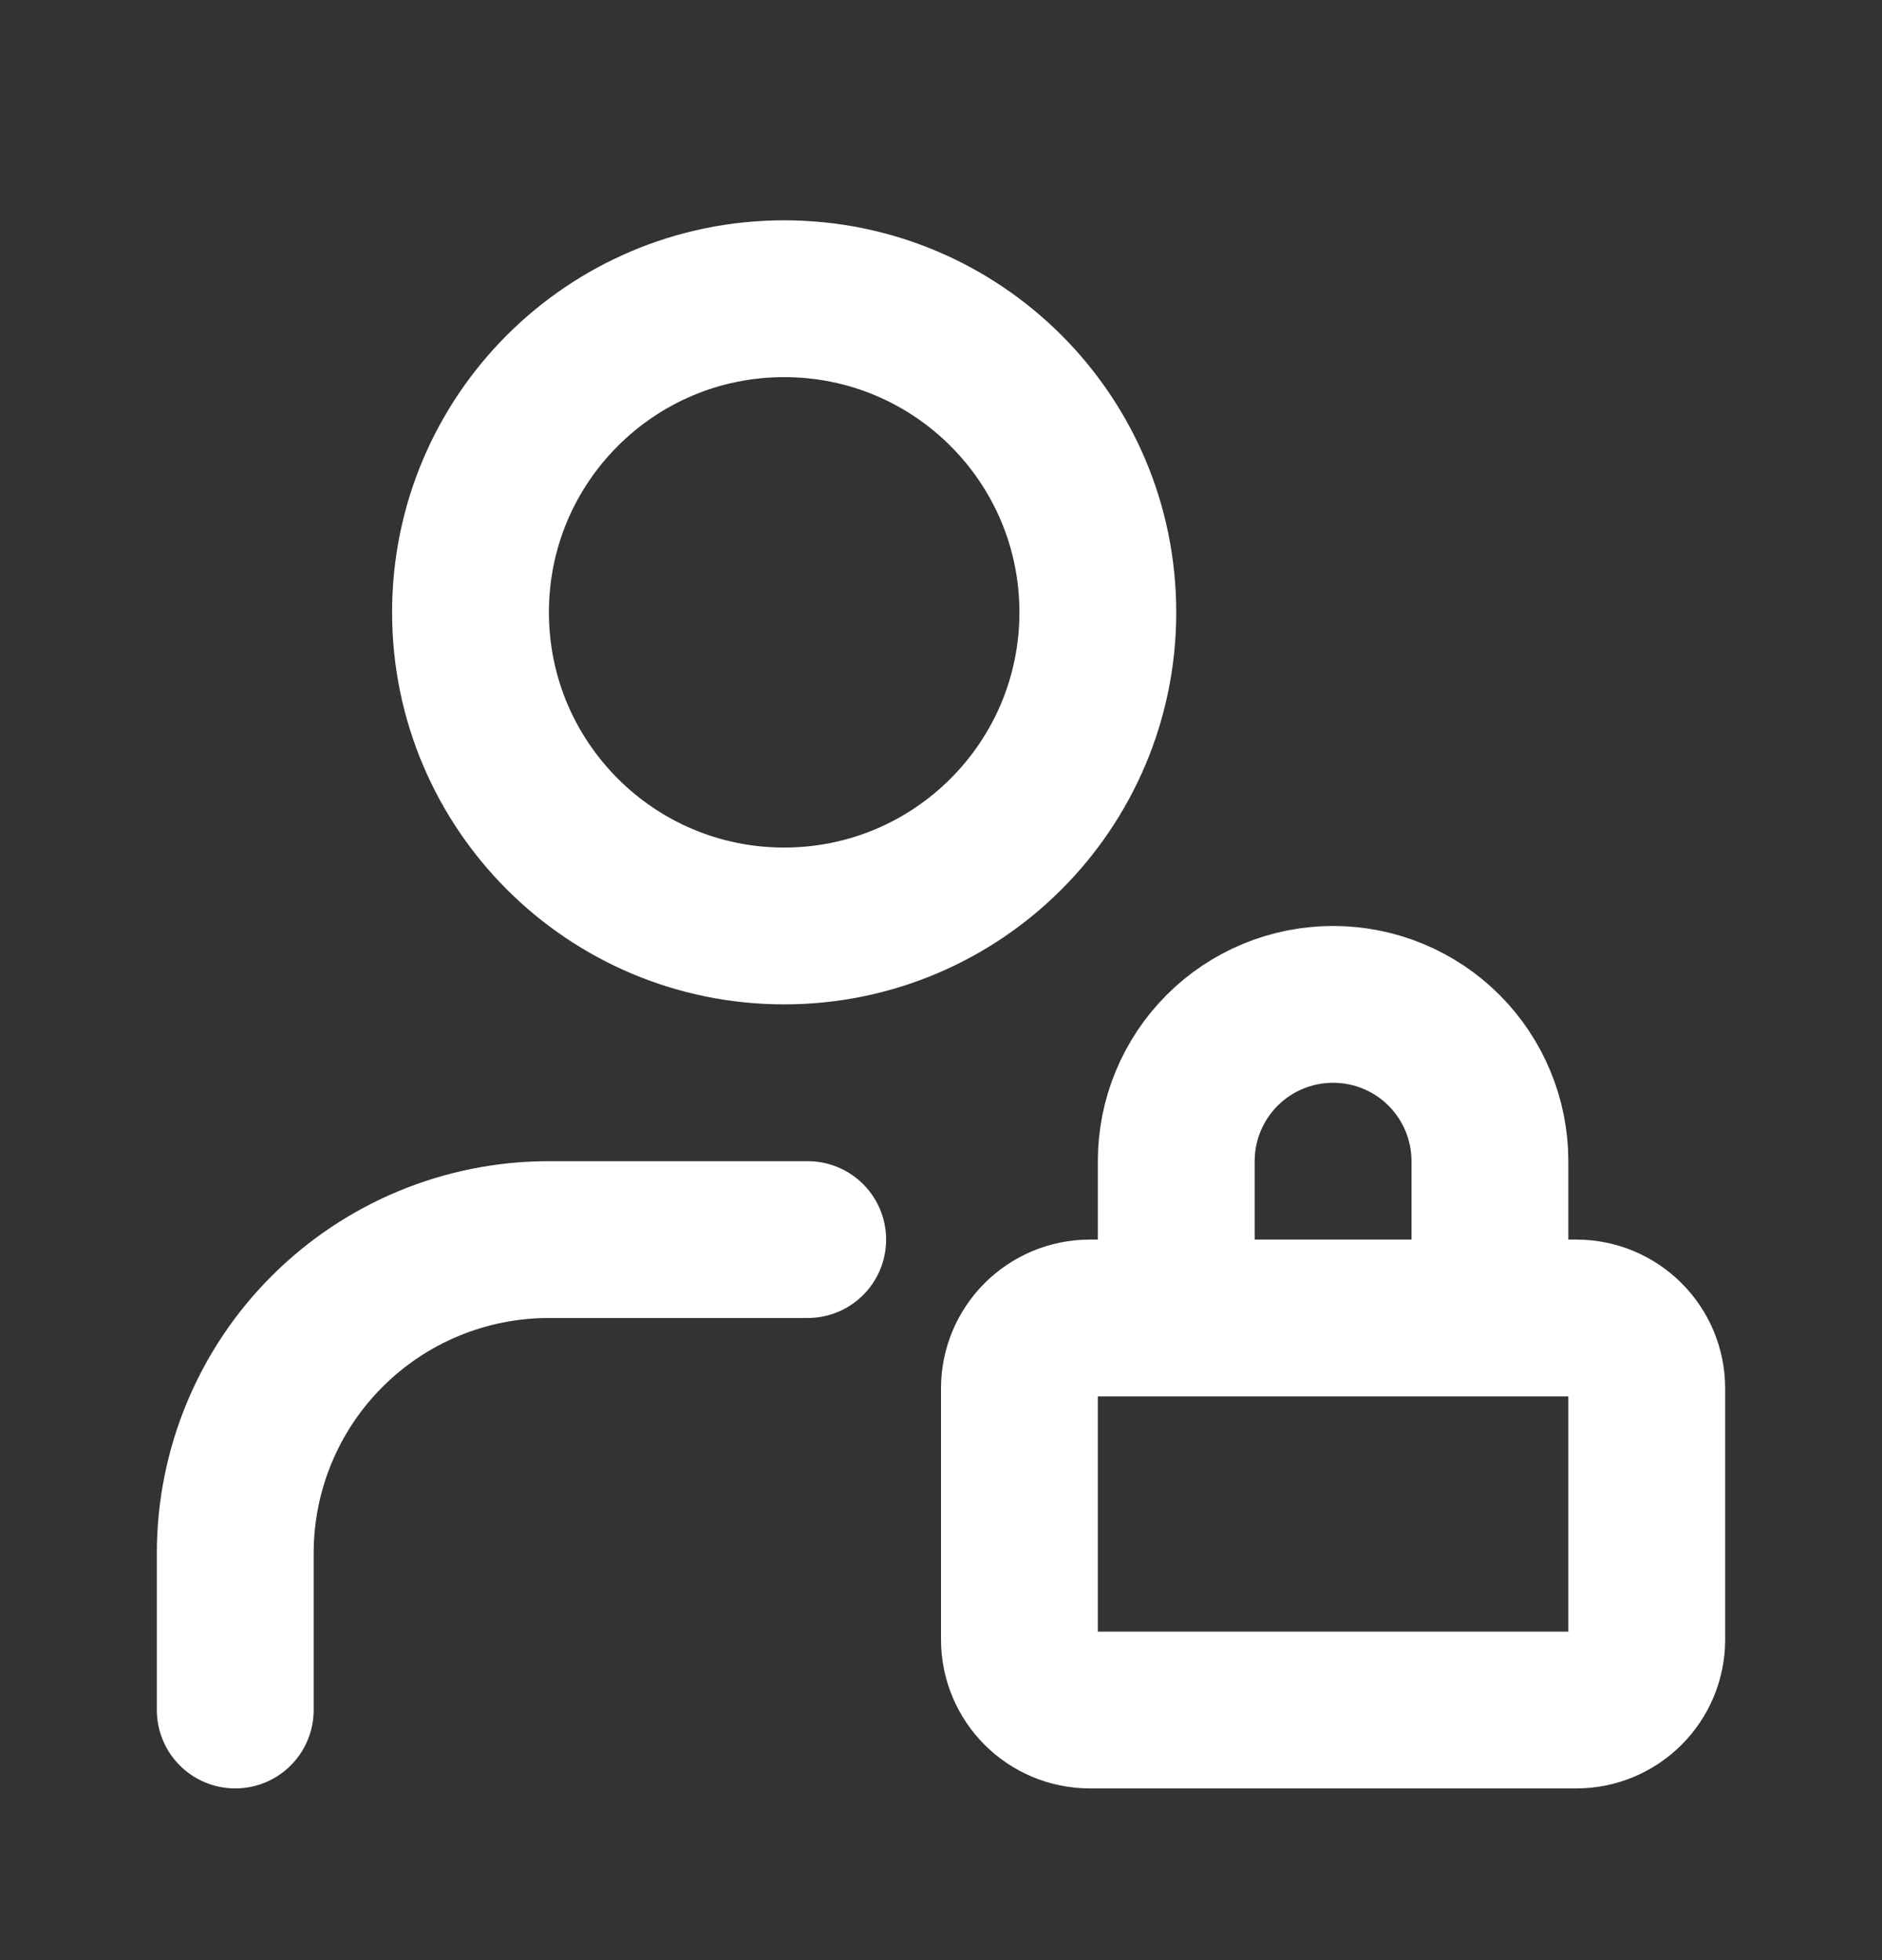
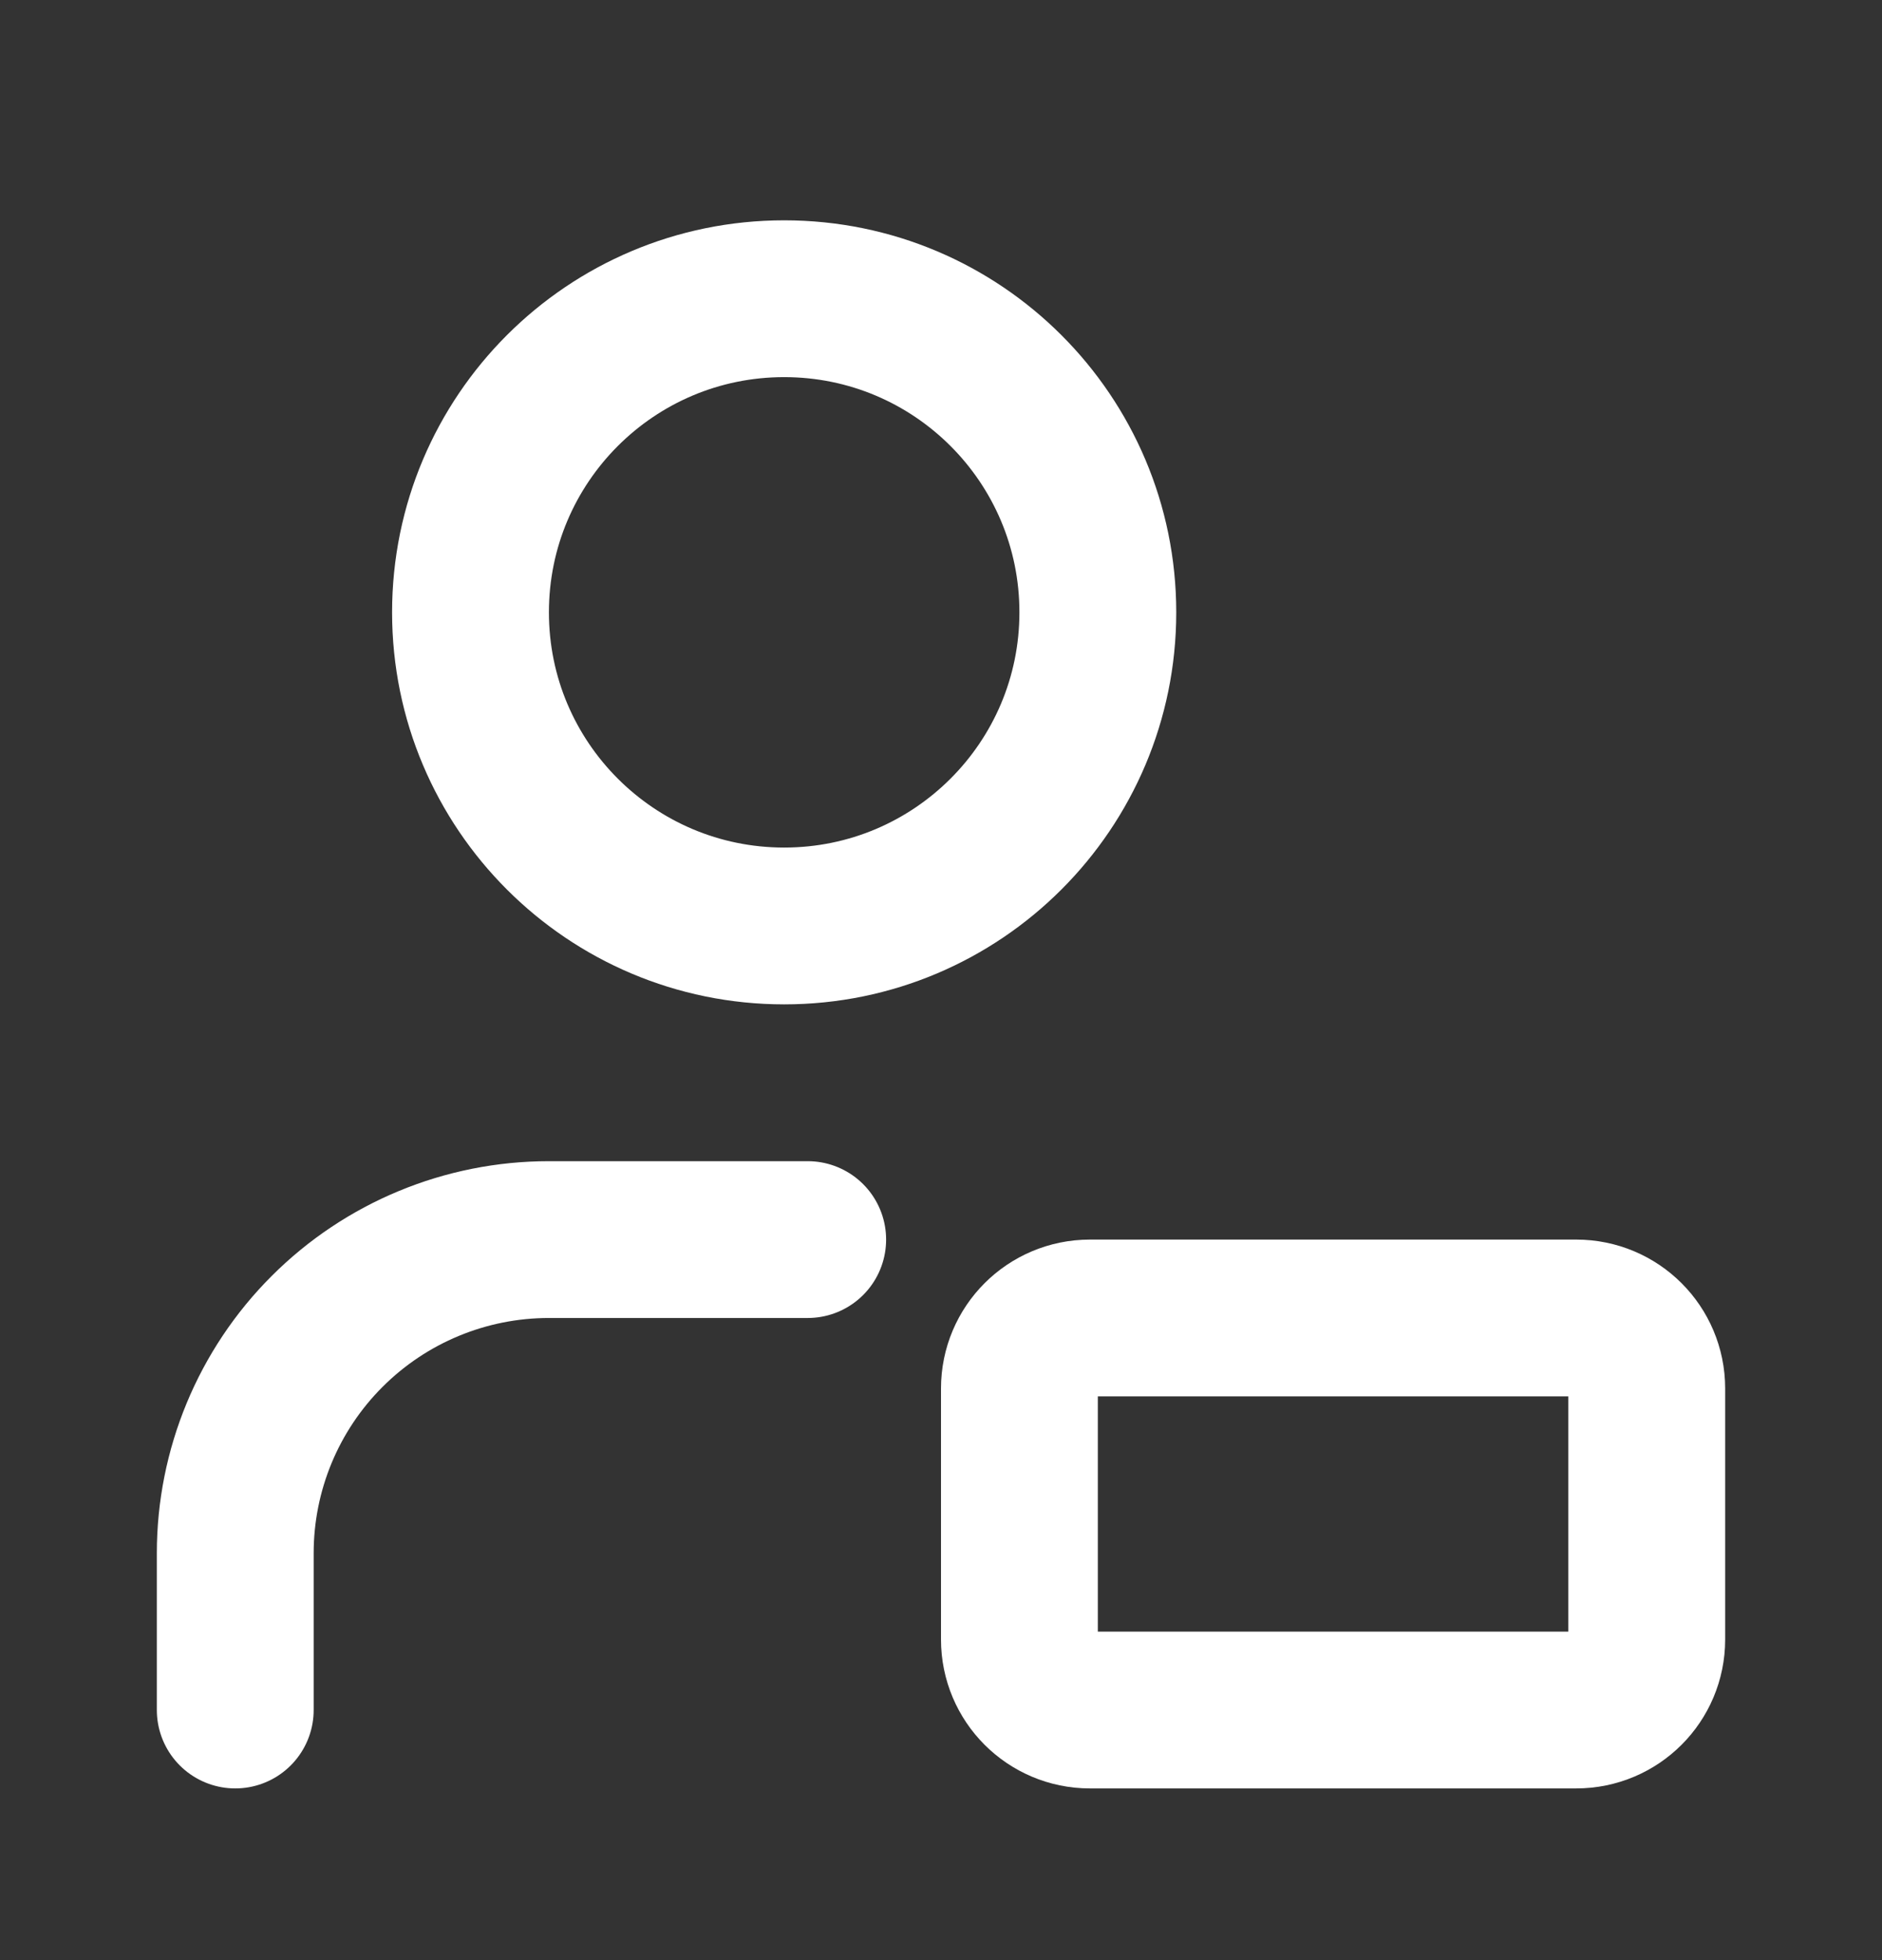
<svg xmlns="http://www.w3.org/2000/svg" width="24" height="25" viewBox="0 0 24 25" fill="none">
  <rect x="0" y="0" width="24" height="25" fill="#333333" stroke="none" />
  <path d="M10 11.81C12.209 11.81 14 10.019 14 7.81C14 5.6 12.209 3.81 10 3.81C7.791 3.81 6 5.6 6 7.81C6 10.019 7.791 11.81 10 11.81Z" stroke="white" stroke-width="2" stroke-linecap="round" stroke-linejoin="round" />
  <path d="M10.3 15.81H7C5.939 15.81 4.922 16.231 4.172 16.981C3.421 17.731 3 18.749 3 19.81V21.81" stroke="white" stroke-width="2" stroke-linecap="round" stroke-linejoin="round" />
-   <path d="M15 16.31V14.81C15 14.279 15.211 13.77 15.586 13.395C15.961 13.02 16.47 12.81 17 12.81C17.53 12.81 18.039 13.02 18.414 13.395C18.789 13.77 19 14.279 19 14.81V16.31" stroke="white" stroke-width="2" stroke-linecap="round" stroke-linejoin="round" />
  <path d="M20.101 16.81H13.899C13.402 16.81 13 17.212 13 17.709V20.911C13 21.407 13.402 21.81 13.899 21.81H20.101C20.598 21.81 21 21.407 21 20.911V17.709C21 17.212 20.598 16.81 20.101 16.81Z" stroke="white" stroke-width="2" stroke-linecap="round" stroke-linejoin="round" />
</svg>